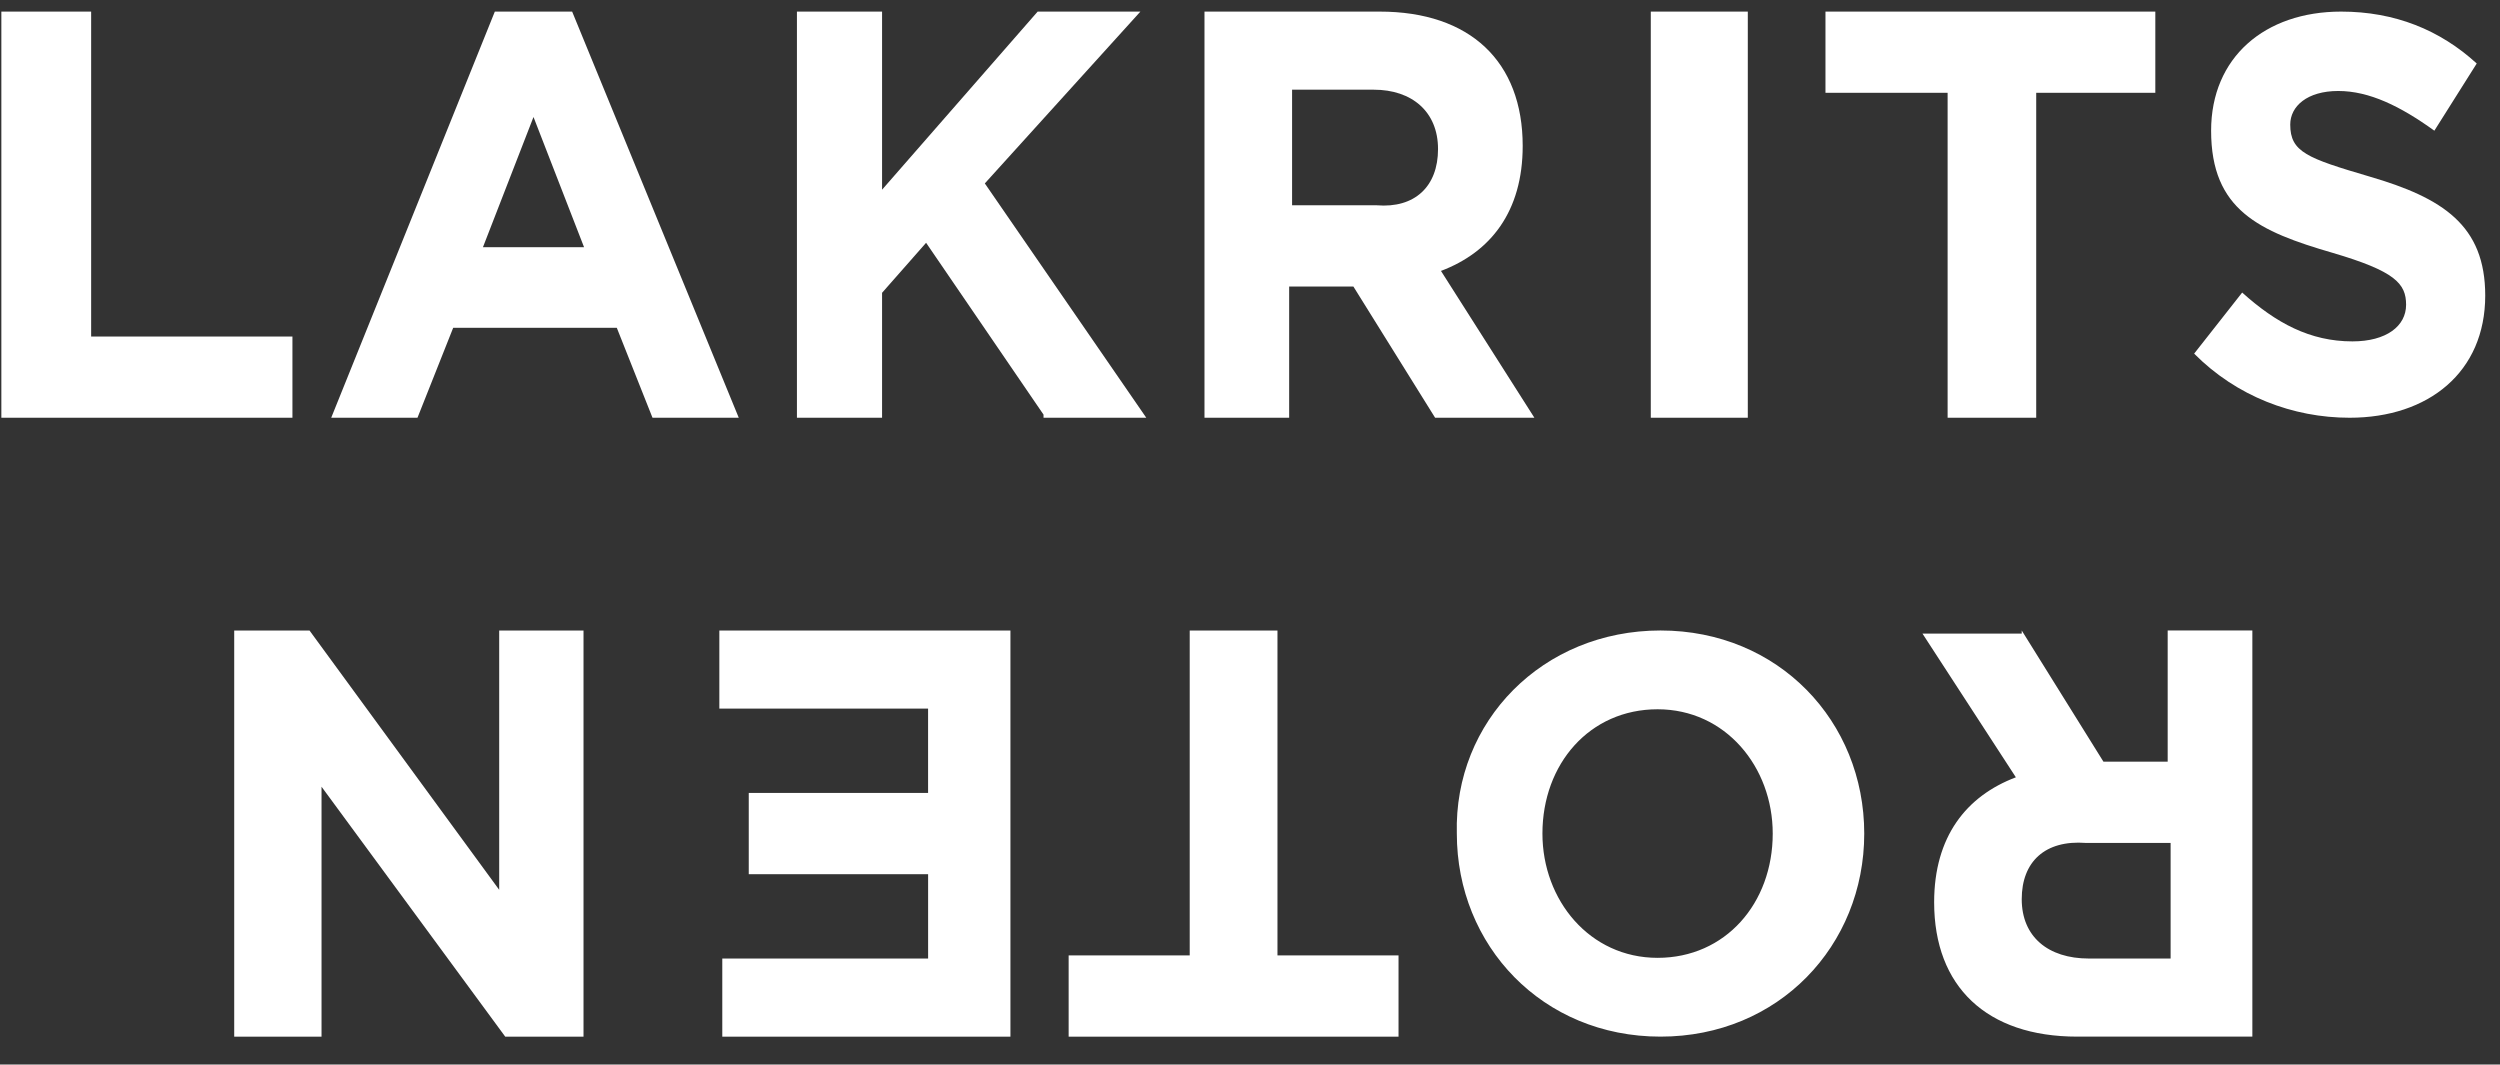
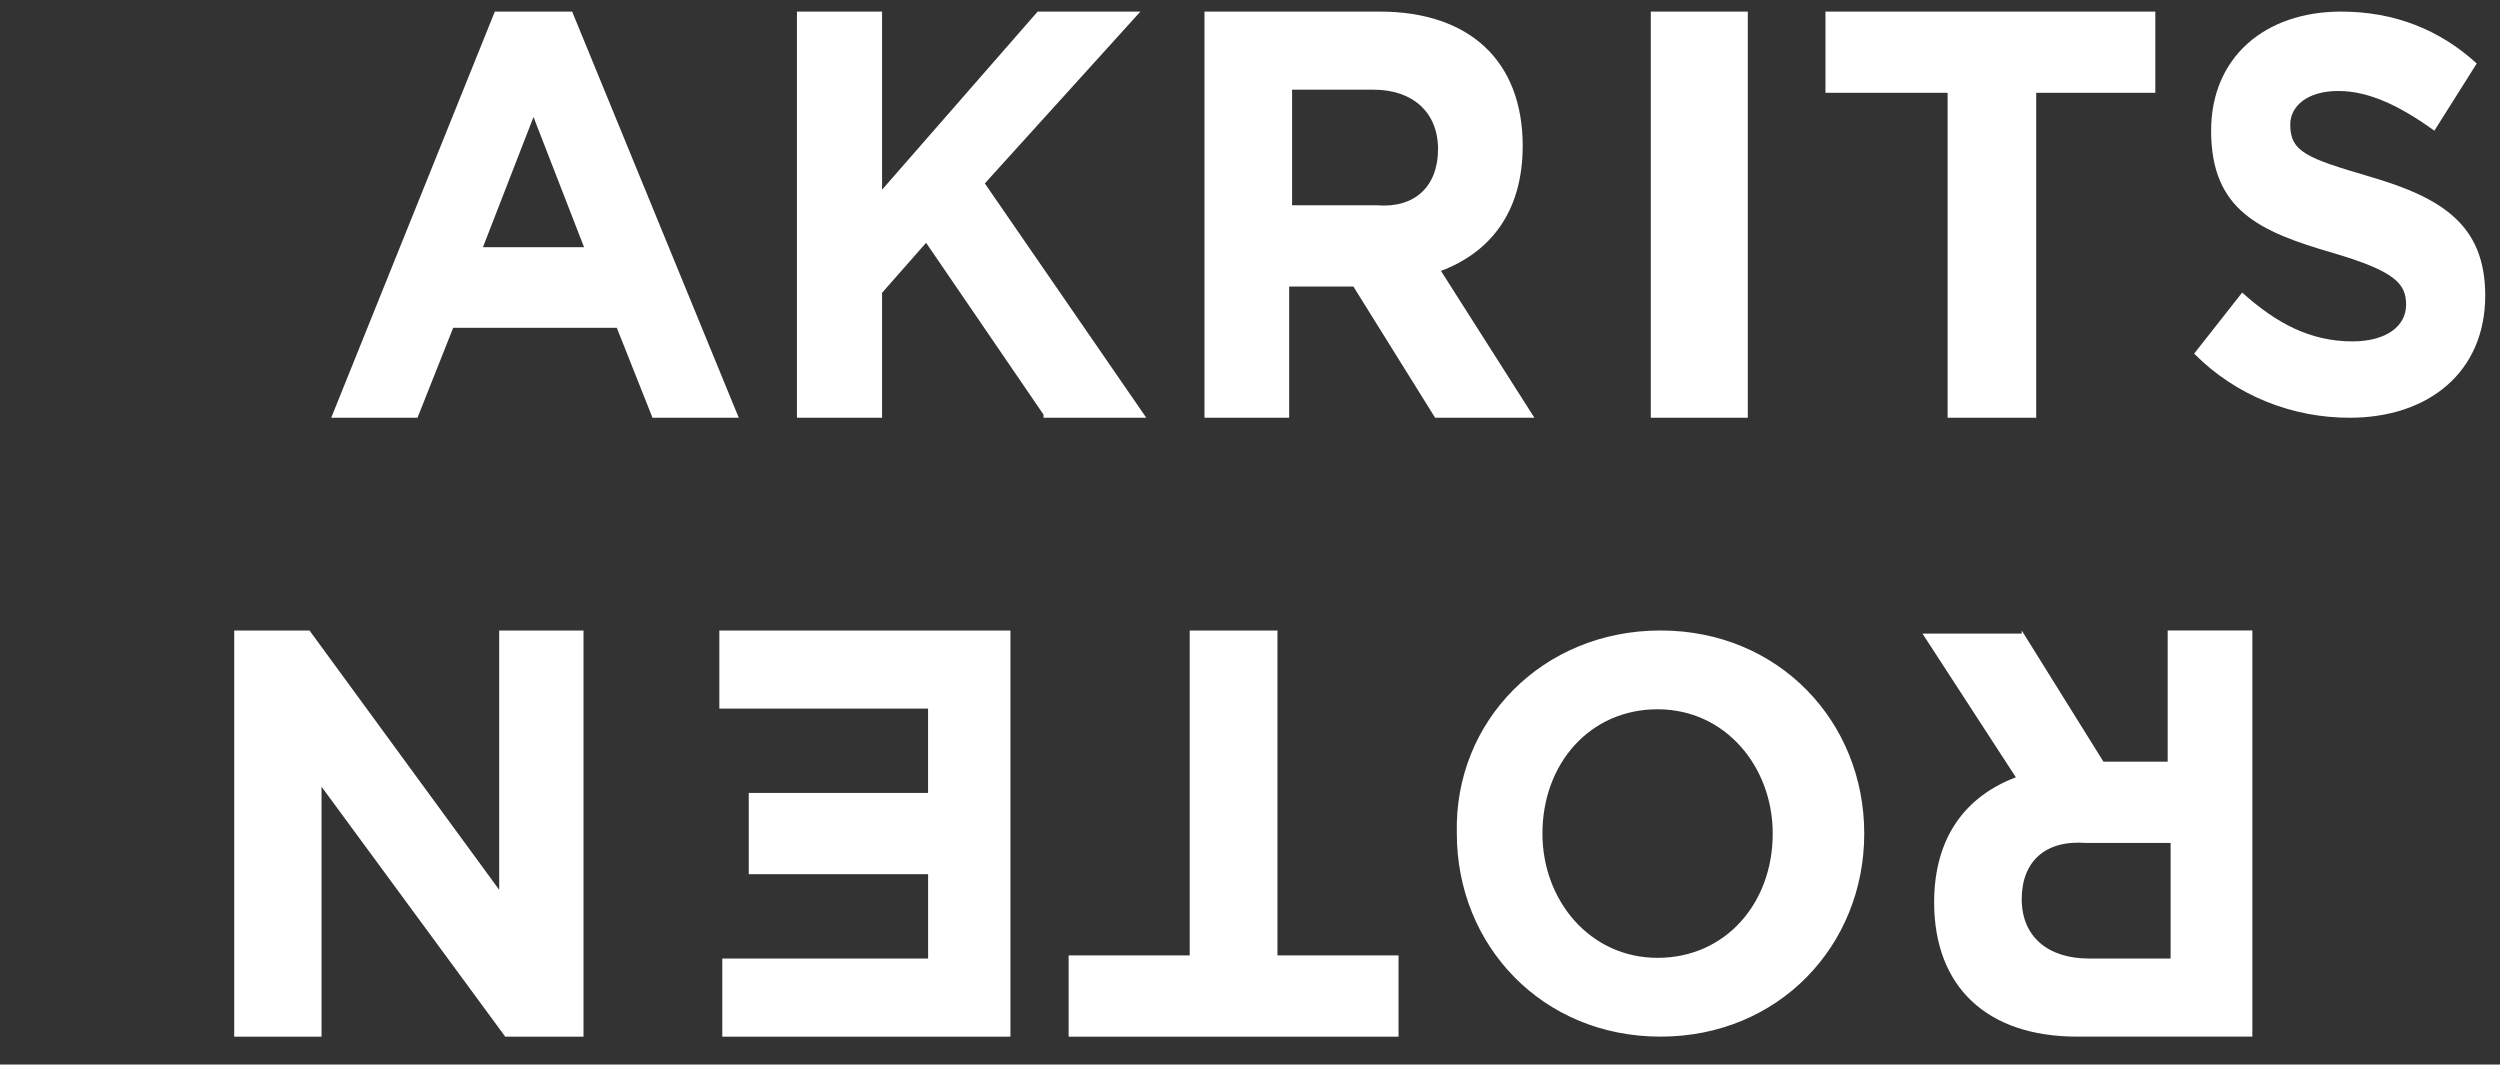
<svg xmlns="http://www.w3.org/2000/svg" width="155" height="66" viewBox="0 0 155 66" fill="none">
  <rect x="0" y="0" width="155" height="66" fill="#333333" stroke="none" />
  <g clip-path="url(#clip0_334_3032)">
-     <path d="M0.084 25.9V0.719H5.651V20.864H18.131V25.9H0.084Z" fill="white" />
    <path d="M38.242 20.325L40.455 25.9H45.803L35.473 0.719H30.679L20.535 25.9H25.884L28.097 20.325H38.242ZM29.942 15.328L33.077 7.254L36.212 15.328H29.945H29.942Z" fill="white" />
    <path d="M64.699 25.707L57.418 15.053L54.688 18.154V25.9H49.41V0.719H54.688V11.761L64.334 0.719H70.704L61.059 11.372L71.069 25.9H64.699V25.707Z" fill="white" />
    <path d="M83.91 17.765L88.977 25.9H95.132L89.34 16.797C92.417 15.635 94.407 13.116 94.407 9.049C94.408 3.818 91.151 0.719 85.539 0.719H74.678V25.9H79.928V17.765H83.91ZM85.177 5.561C87.531 5.561 89.158 6.917 89.158 9.242C89.158 11.566 87.711 12.921 85.358 12.728H80.109V5.56H85.176L85.177 5.561Z" fill="white" />
    <path d="M102.349 25.9V0.719H108.364V25.9H102.349ZM126.245 5.755V25.9H120.752V5.755H113.179V0.719H133.63V5.755H126.245ZM145.674 25.9C142.169 25.9 138.665 24.575 136.037 21.925L139.015 18.138C141.119 20.031 143.221 21.166 145.85 21.166C147.952 21.166 149.178 20.221 149.178 18.895C149.178 17.57 148.477 16.812 144.622 15.676C140.067 14.352 137.089 13.025 137.089 8.103C137.089 3.558 140.418 0.719 145.149 0.719C148.477 0.719 151.281 1.855 153.557 3.937L150.93 8.103C148.828 6.588 146.9 5.641 144.973 5.641C143.045 5.641 141.995 6.588 141.995 7.724C141.995 9.428 143.045 9.807 146.9 10.943C151.455 12.269 154.084 13.973 154.084 18.327C154.084 23.061 150.58 25.9 145.674 25.9ZM19.189 39.091L30.95 55.169V39.091H36.178V64.272H31.324L19.935 48.776V64.272H14.521V39.091H19.188H19.189ZM62.647 39.091V64.272H44.782V59.43H57.543V54.2H46.423V49.163H57.541V43.933H44.599V39.091H62.647ZM73.762 59.236V39.091H79.203V59.236H86.709V64.272H66.256V59.236H73.762Z" fill="white" />
    <path d="M115.583 51.681C115.583 44.727 110.275 39.09 102.952 39.09C95.631 39.09 90.14 44.727 90.323 51.681C90.323 58.633 95.631 64.271 102.952 64.271C110.275 64.271 115.583 58.633 115.583 51.681ZM102.771 59.386C98.56 59.386 95.631 55.814 95.631 51.681C95.631 47.358 98.56 43.975 102.771 43.975C106.979 43.975 109.909 47.545 109.909 51.681C109.909 56.003 106.979 59.386 102.771 59.386ZM130.414 47.225L125.347 39.09V39.283H119.193L124.984 48.193C121.908 49.357 119.917 51.874 119.917 55.943C119.917 61.172 123.176 64.271 128.786 64.271H139.646V39.09H134.396V47.225H130.414ZM129.51 59.429C126.976 59.429 125.347 58.073 125.347 55.749C125.347 53.424 126.795 52.069 129.329 52.262H134.578V59.43H129.511L129.51 59.429Z" fill="white" />
  </g>
  <defs>
    <clipPath id="clip0_334_3032">
      <rect width="154" height="64.465" fill="white" transform="translate(0.084 0.719)" />
    </clipPath>
  </defs>
</svg>